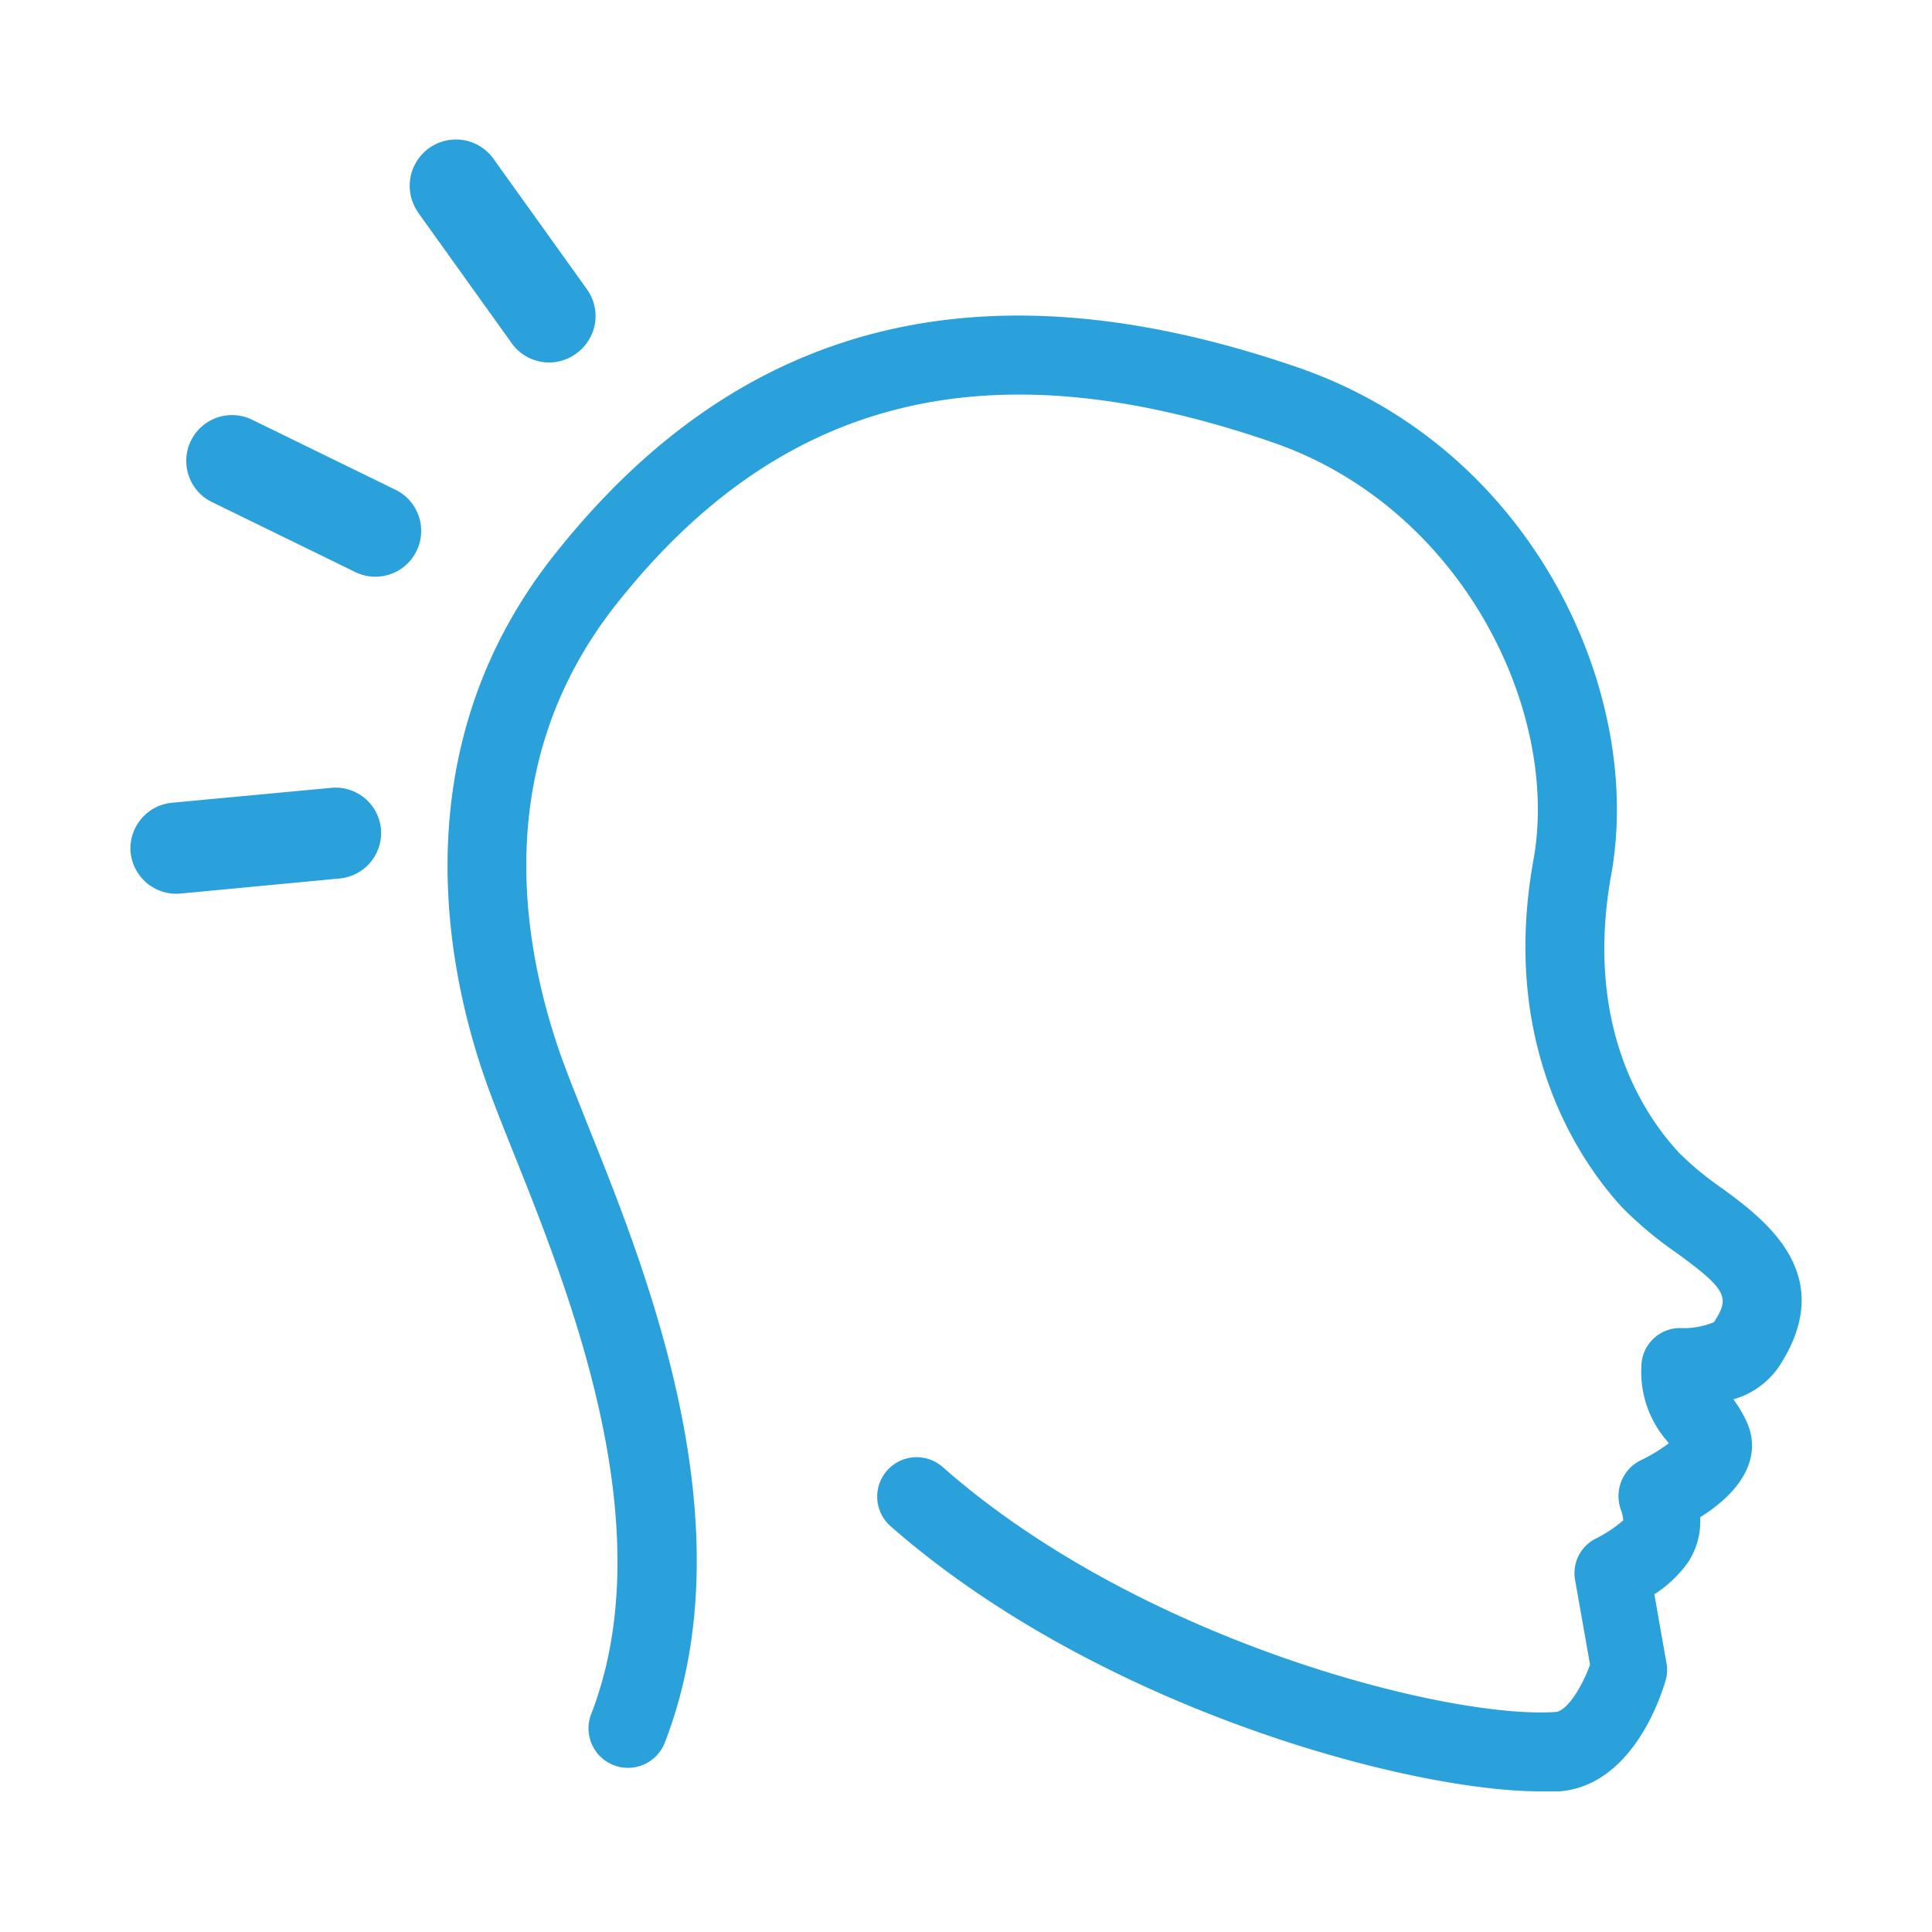
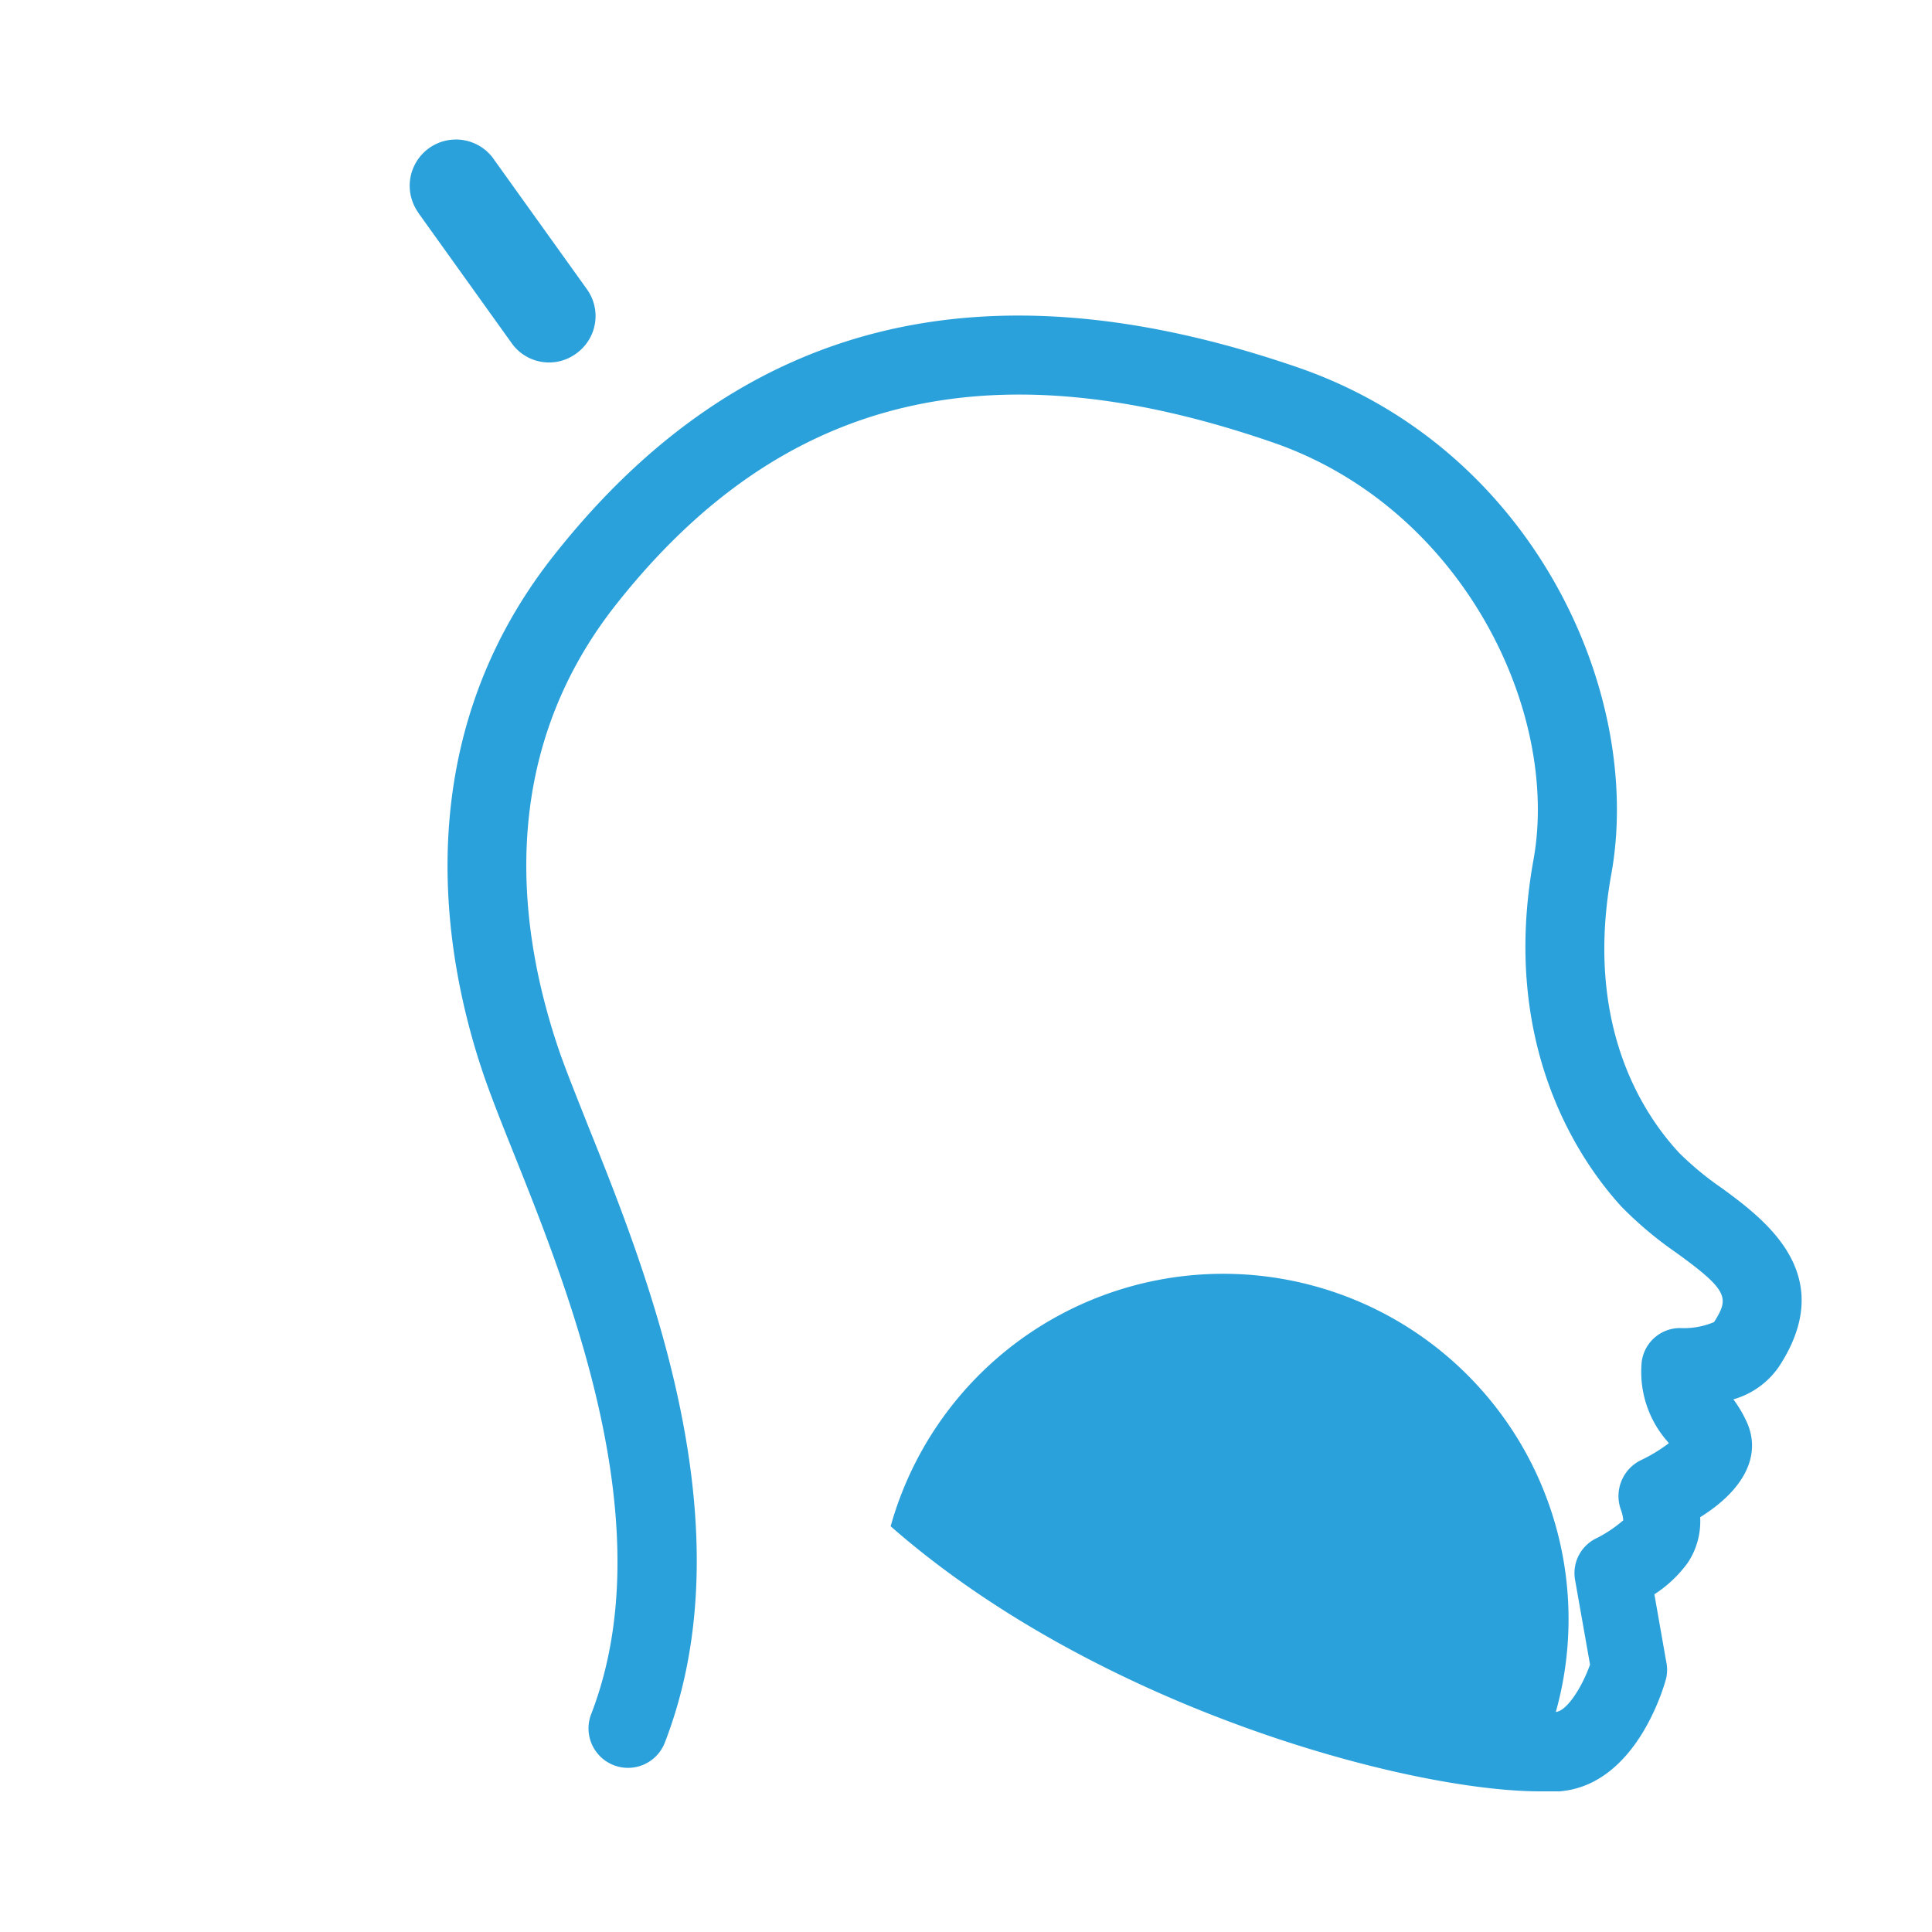
<svg xmlns="http://www.w3.org/2000/svg" id="Layer_1" data-name="Layer 1" viewBox="0 0 100 100">
  <defs>
    <style>.cls-1{fill:#2aa1da;}</style>
  </defs>
  <title>Headaches - blue</title>
-   <path class="cls-1" d="M89.14,61.51a16,16,0,0,1-2.22-1.83C85,57.62,82,53,83.4,45.25c1.69-9.34-4-22-16.19-26.22-16.34-5.64-28.95-2.45-38.56,9.74-7.8,9.89-5.59,21.16-3.57,27,.39,1.12.91,2.43,1.52,3.95,2.89,7.23,7.74,19.33,4,29a2,2,0,1,0,3.81,1.48c4.34-11.21-.88-24.24-4-32-.58-1.47-1.09-2.73-1.45-3.76-2.12-6.17-3.35-15.19,2.92-23.14,8.52-10.8,19.32-13.47,34-8.4,9.8,3.38,14.89,13.91,13.49,21.62C77.59,54.37,82,60.35,83.93,62.46a19.33,19.33,0,0,0,2.79,2.35c2.78,2,2.78,2.38,2,3.62a4,4,0,0,1-1.76.31,2,2,0,0,0-2,1.94,5.45,5.45,0,0,0,1.33,3.91l.09.11a8.31,8.31,0,0,1-1.47.89,2.07,2.07,0,0,0-1,2.59,2,2,0,0,1,.11.51,6.67,6.67,0,0,1-1.39.93,2,2,0,0,0-1.1,2.18l.77,4.36c-.42,1.18-1.2,2.4-1.77,2.45C75.07,89,59.08,85,48.79,75.93A2,2,0,0,0,46.1,79C56.82,88.4,72.9,92.72,79.72,92.72c.37,0,.71,0,1,0,3.91-.31,5.37-5.28,5.52-5.85a2,2,0,0,0,0-.88l-.61-3.47a6.47,6.47,0,0,0,1.72-1.62A3.86,3.86,0,0,0,88,78.53c2.28-1.42,3.18-3.2,2.42-4.91a6.45,6.45,0,0,0-.7-1.19,4.29,4.29,0,0,0,2.35-1.68C95.19,66,91.4,63.17,89.14,61.51Z" />
+   <path class="cls-1" d="M89.14,61.51a16,16,0,0,1-2.22-1.83C85,57.62,82,53,83.4,45.25c1.69-9.34-4-22-16.19-26.22-16.34-5.64-28.95-2.45-38.56,9.74-7.8,9.89-5.59,21.16-3.57,27,.39,1.12.91,2.43,1.52,3.95,2.89,7.23,7.74,19.33,4,29a2,2,0,1,0,3.81,1.48c4.34-11.21-.88-24.24-4-32-.58-1.47-1.09-2.73-1.45-3.76-2.12-6.17-3.35-15.19,2.92-23.14,8.52-10.8,19.32-13.47,34-8.4,9.8,3.38,14.89,13.91,13.49,21.62C77.59,54.37,82,60.35,83.93,62.46a19.33,19.33,0,0,0,2.79,2.35c2.78,2,2.78,2.38,2,3.62a4,4,0,0,1-1.76.31,2,2,0,0,0-2,1.94,5.45,5.45,0,0,0,1.33,3.91l.09.11a8.31,8.31,0,0,1-1.47.89,2.07,2.07,0,0,0-1,2.59,2,2,0,0,1,.11.51,6.67,6.67,0,0,1-1.39.93,2,2,0,0,0-1.1,2.18l.77,4.36c-.42,1.18-1.2,2.4-1.77,2.45A2,2,0,0,0,46.1,79C56.82,88.4,72.9,92.72,79.72,92.72c.37,0,.71,0,1,0,3.91-.31,5.37-5.28,5.52-5.85a2,2,0,0,0,0-.88l-.61-3.47a6.47,6.47,0,0,0,1.72-1.62A3.86,3.86,0,0,0,88,78.53c2.28-1.42,3.18-3.2,2.42-4.91a6.45,6.45,0,0,0-.7-1.19,4.29,4.29,0,0,0,2.35-1.68C95.19,66,91.4,63.17,89.14,61.51Z" />
  <path class="cls-1" d="M29.85,18.28A2.38,2.38,0,0,0,30.4,15l-4.8-6.7a2.37,2.37,0,0,0-4,2.63l.09.14,4.8,6.7A2.37,2.37,0,0,0,29.85,18.28Z" />
-   <path class="cls-1" d="M18.39,29.61a2.37,2.37,0,1,0,2.08-4.26l-7.41-3.62A2.37,2.37,0,0,0,10,25.11,2.33,2.33,0,0,0,11,26l7.41,3.62" />
-   <path class="cls-1" d="M19.72,42.92a2.36,2.36,0,0,0-2.59-2.14l-8.23.77a2.38,2.38,0,0,0-2.14,2.59,2.43,2.43,0,0,0,.35,1,2.37,2.37,0,0,0,2.24,1.11l8.23-.78A2.37,2.37,0,0,0,19.72,42.92Z" />
</svg>